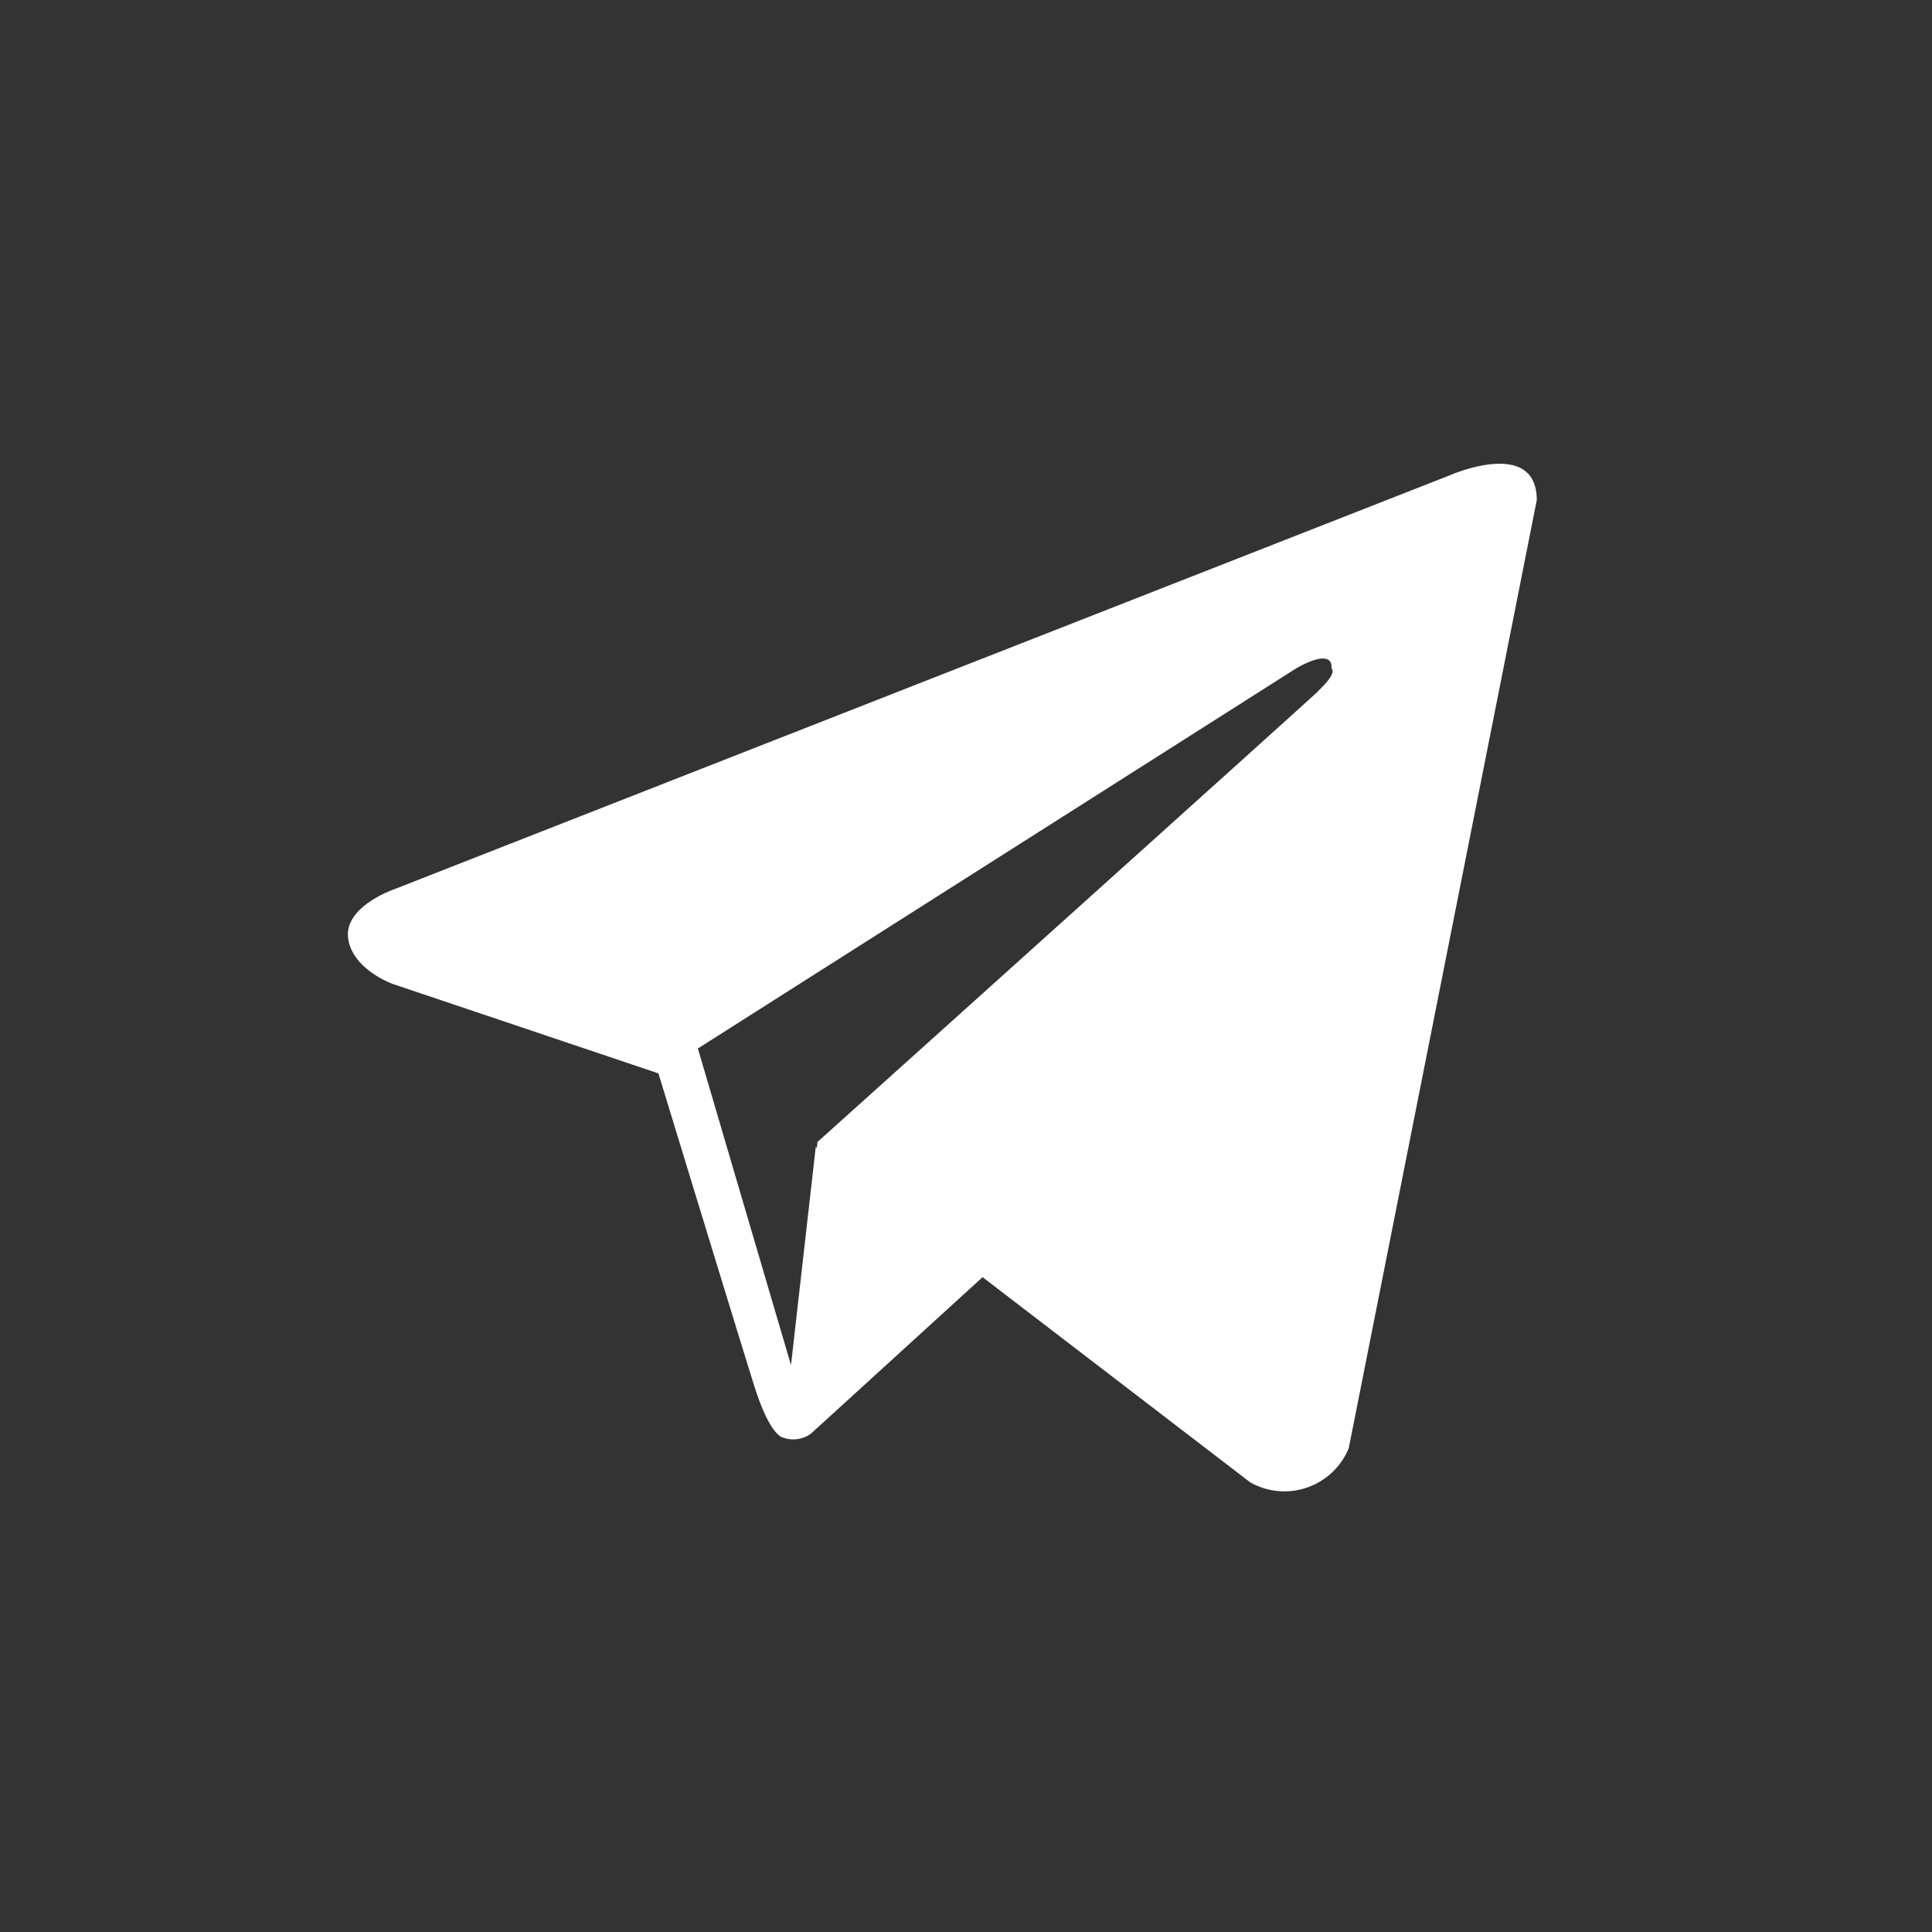
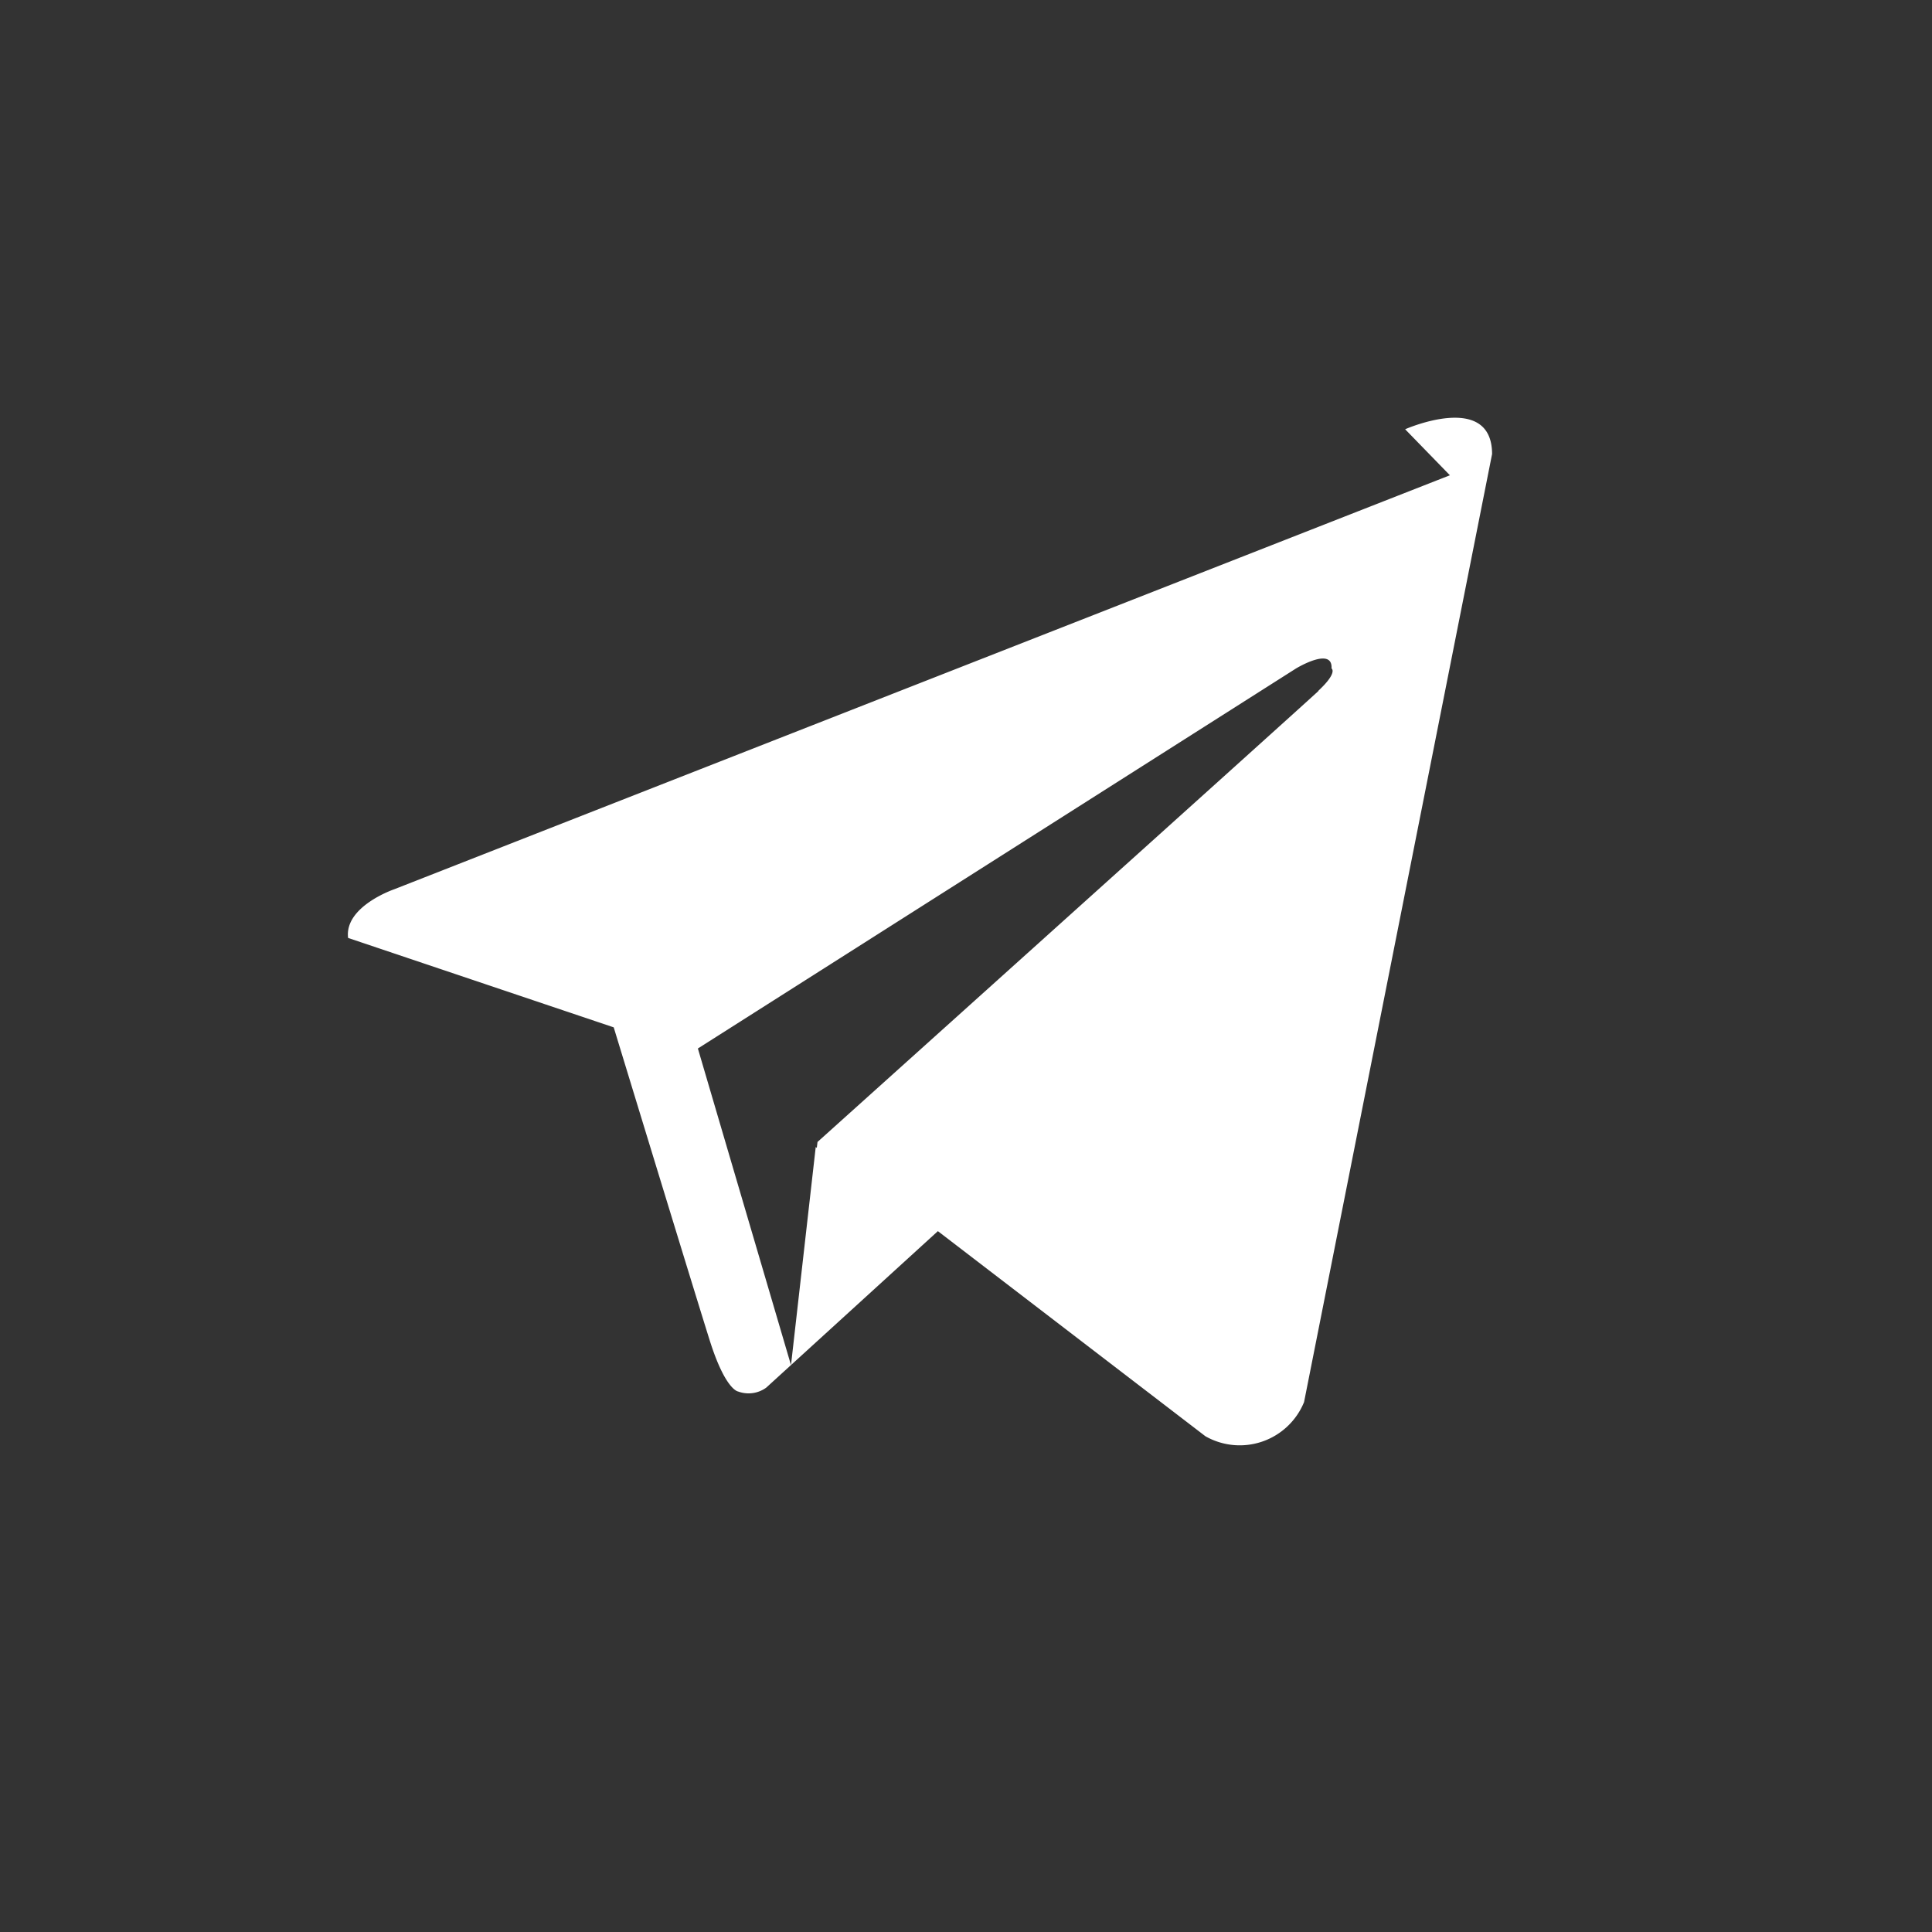
<svg xmlns="http://www.w3.org/2000/svg" width="50" height="50" fill="none" class="icon-fill replaced-svg ego-icon-color">
  <rect width="100%" height="100%" fill="#333333" stroke="none" />
-   <path d="M37.523 12.3 10.2 23.015s-1.293.442-1.191 1.259c.102.817 1.157 1.191 1.157 1.191l6.874 2.314s2.076 6.806 2.484 8.1c.408 1.294.736 1.324.736 1.324a.779.779 0 0 0 .727-.1l4.442-4.05-.006-.005 6.93 5.313a1.798 1.798 0 0 0 2.553-.884l4.866-24.536c-.003-1.632-2.25-.641-2.25-.641Zm-3.4 5.581c-.511.477-12.966 11.673-12.966 11.673l-.018.153-.028-.022-.64 5.644-2.41-8.194 15.48-9.835s.953-.579.919 0c0 0 .17.1-.34.576l.003.005Z" style="fill:#fff" />
+   <path d="M37.523 12.3 10.2 23.015s-1.293.442-1.191 1.259l6.874 2.314s2.076 6.806 2.484 8.1c.408 1.294.736 1.324.736 1.324a.779.779 0 0 0 .727-.1l4.442-4.05-.006-.005 6.93 5.313a1.798 1.798 0 0 0 2.553-.884l4.866-24.536c-.003-1.632-2.25-.641-2.25-.641Zm-3.4 5.581c-.511.477-12.966 11.673-12.966 11.673l-.018.153-.028-.022-.64 5.644-2.41-8.194 15.48-9.835s.953-.579.919 0c0 0 .17.1-.34.576l.003.005Z" style="fill:#fff" />
</svg>